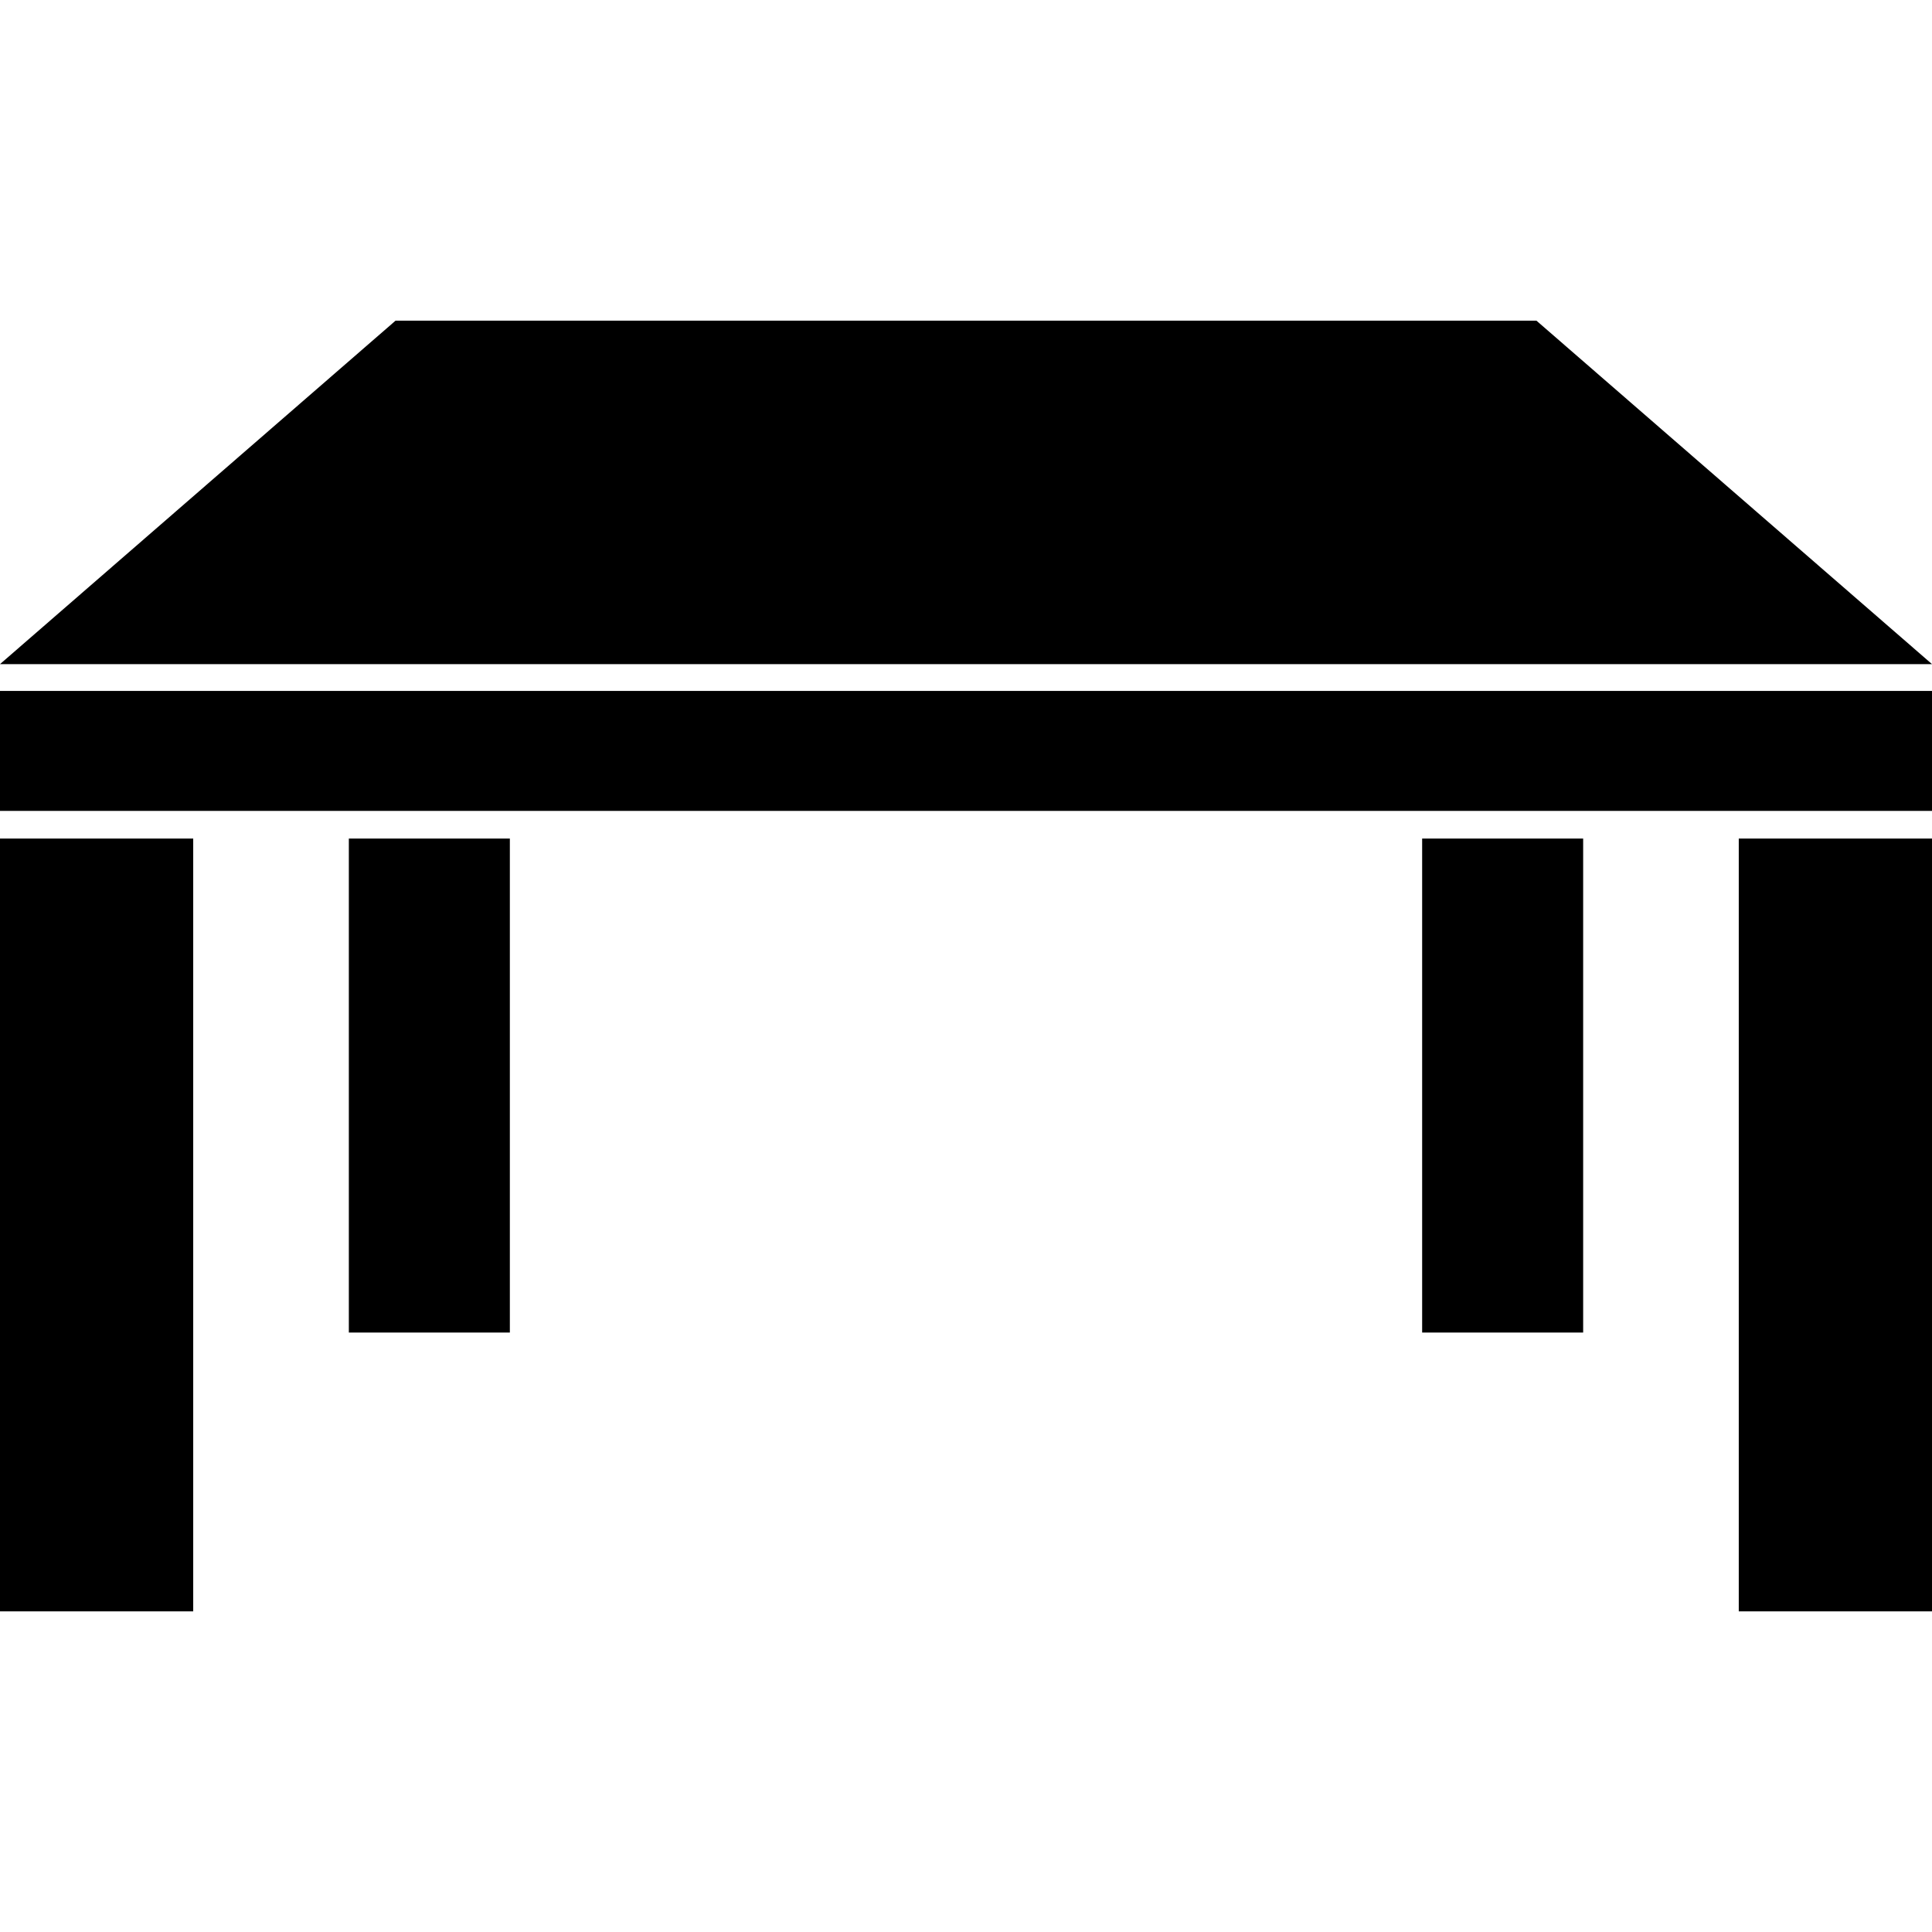
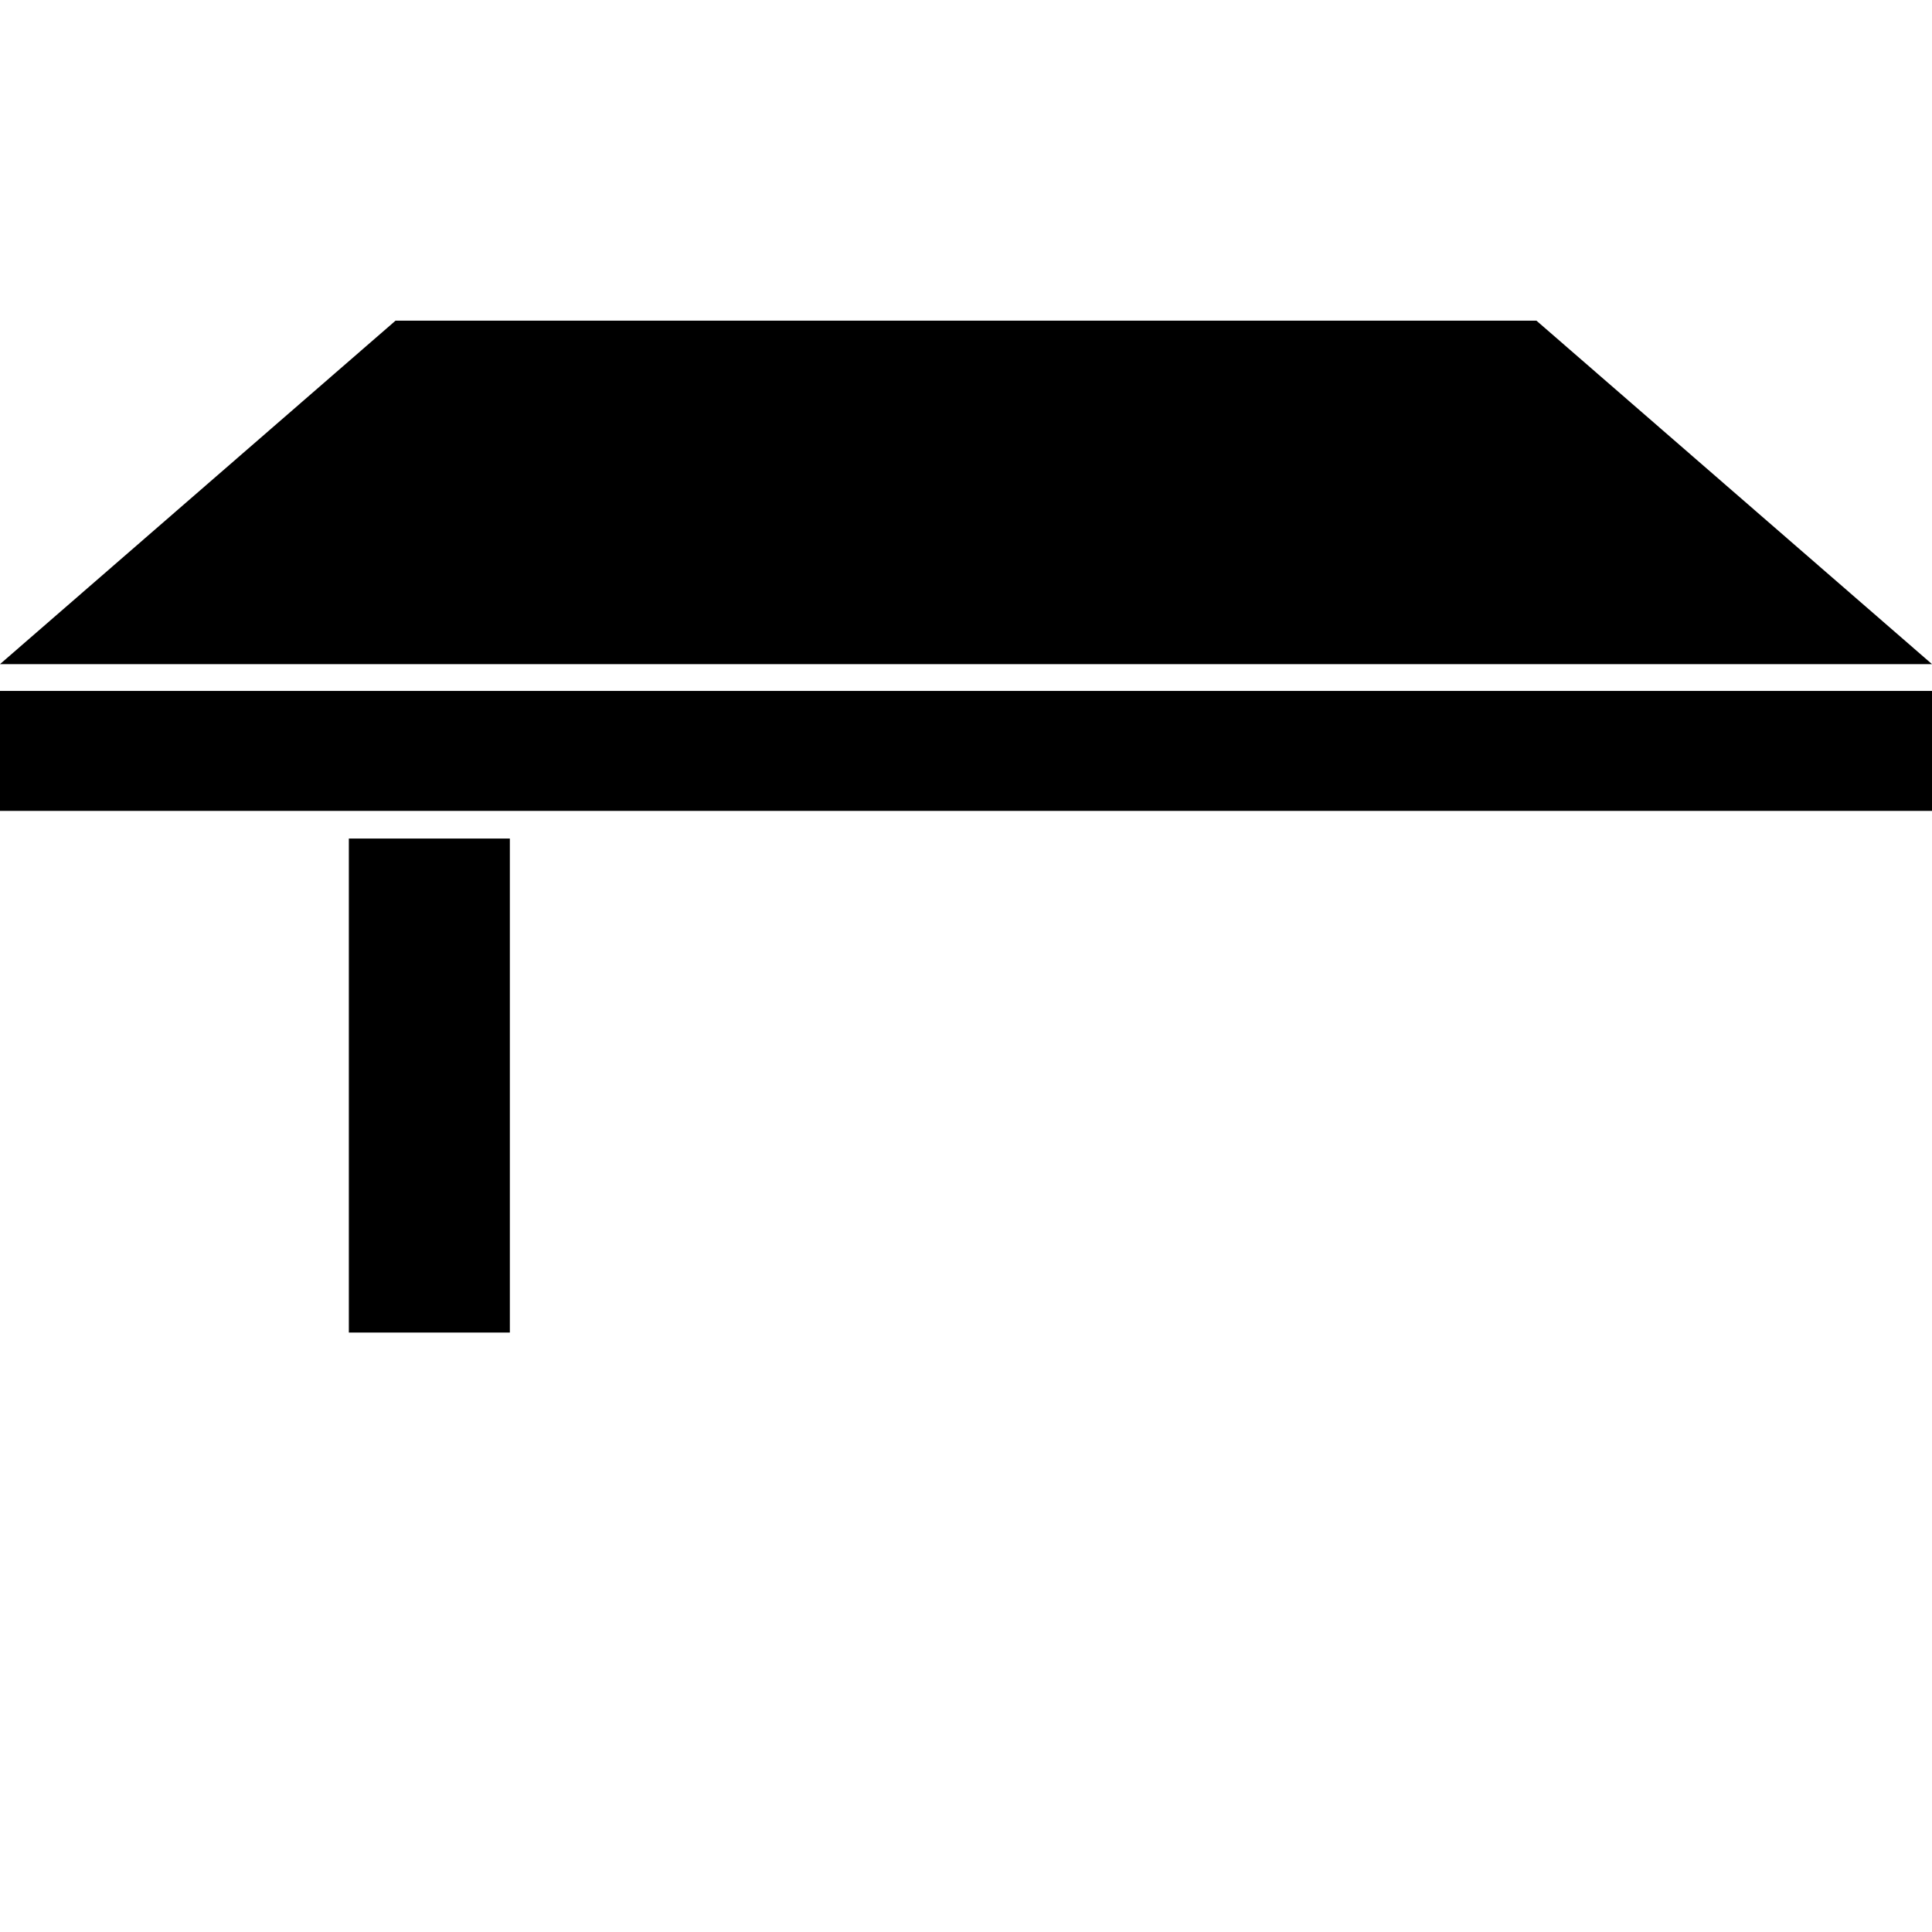
<svg xmlns="http://www.w3.org/2000/svg" version="1.1" width="1024" height="1024" viewBox="0 0 1024 1024">
  <title />
  <g id="icomoon-ignore">
</g>
  <path fill="#000" d="M814.328 169.944h-604.664l-209.664 182.056h1024z" />
  <path fill="#000" d="M0 366.208h1024v63.584h-1024v-63.584z" />
-   <path fill="#000" d="M0 444.448h102.408v409.608h-102.408v-409.608z" />
  <path fill="#000" d="M184.896 444.448h85.336v261.832h-85.336v-261.832z" />
-   <path fill="#000" d="M921.583 444.448h102.416v409.608h-102.416v-409.608z" />
-   <path fill="#000" d="M753.768 444.448h85.336v261.832h-85.336v-261.832z" />
</svg>